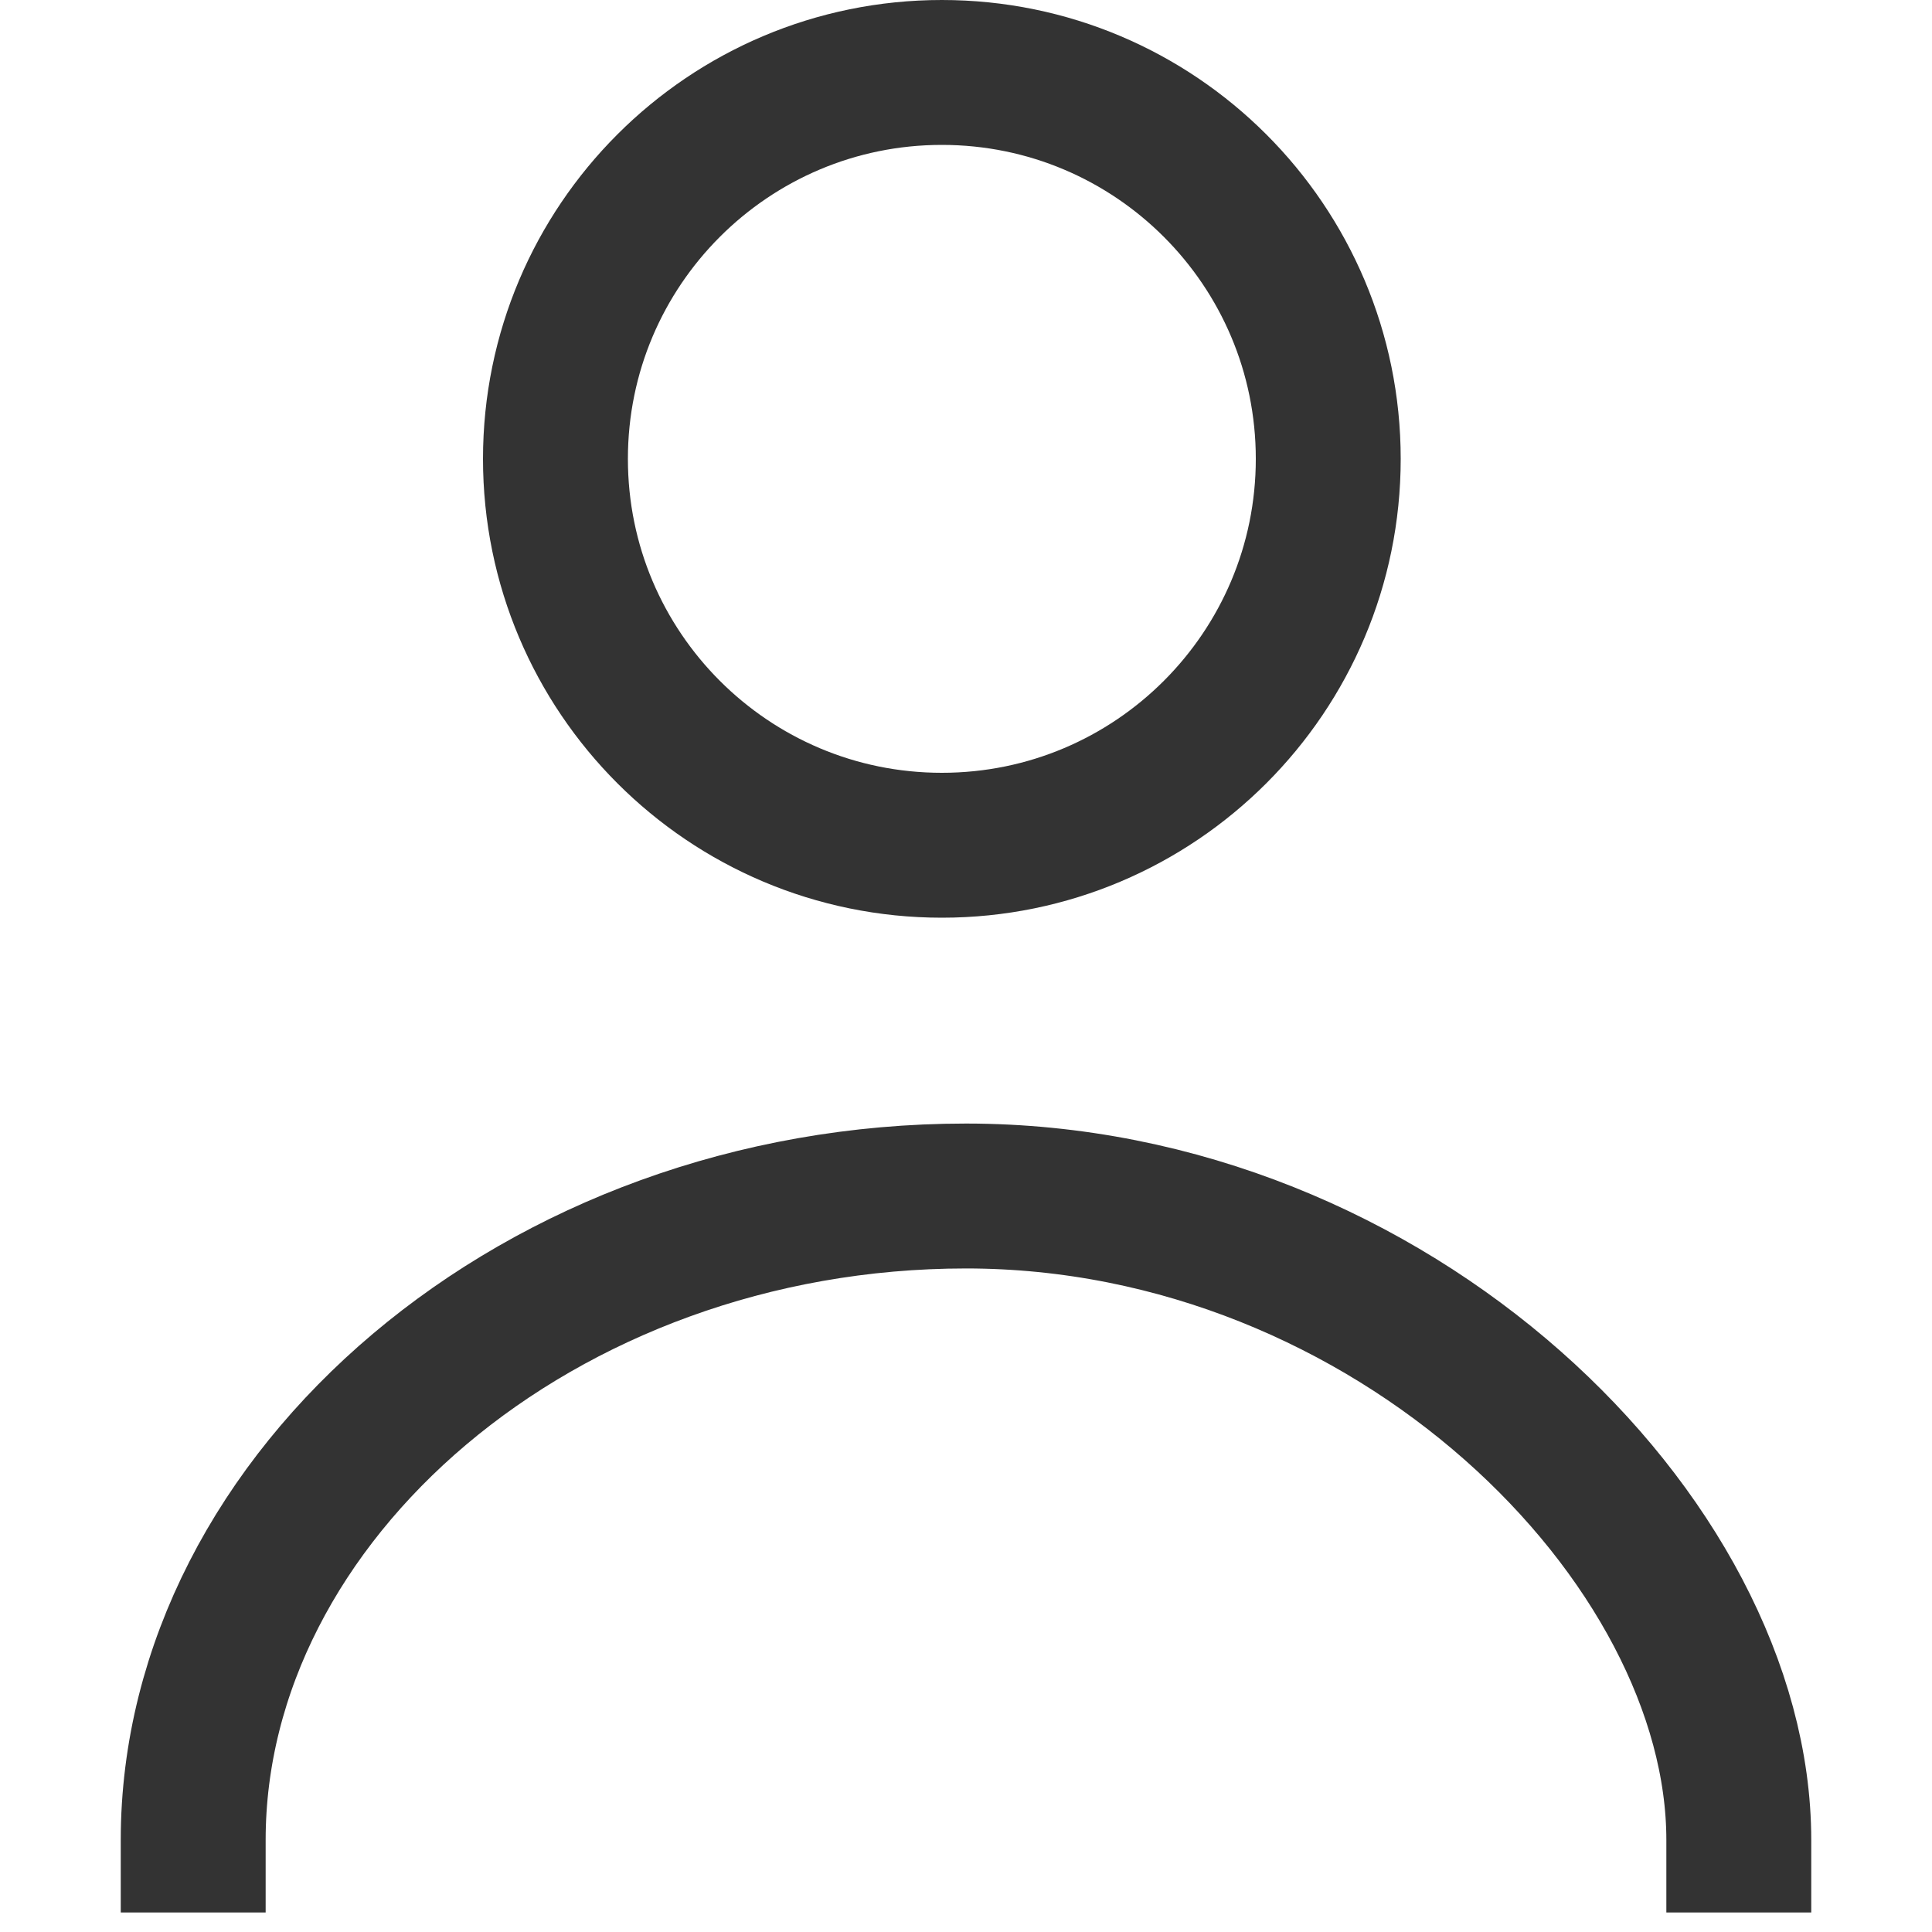
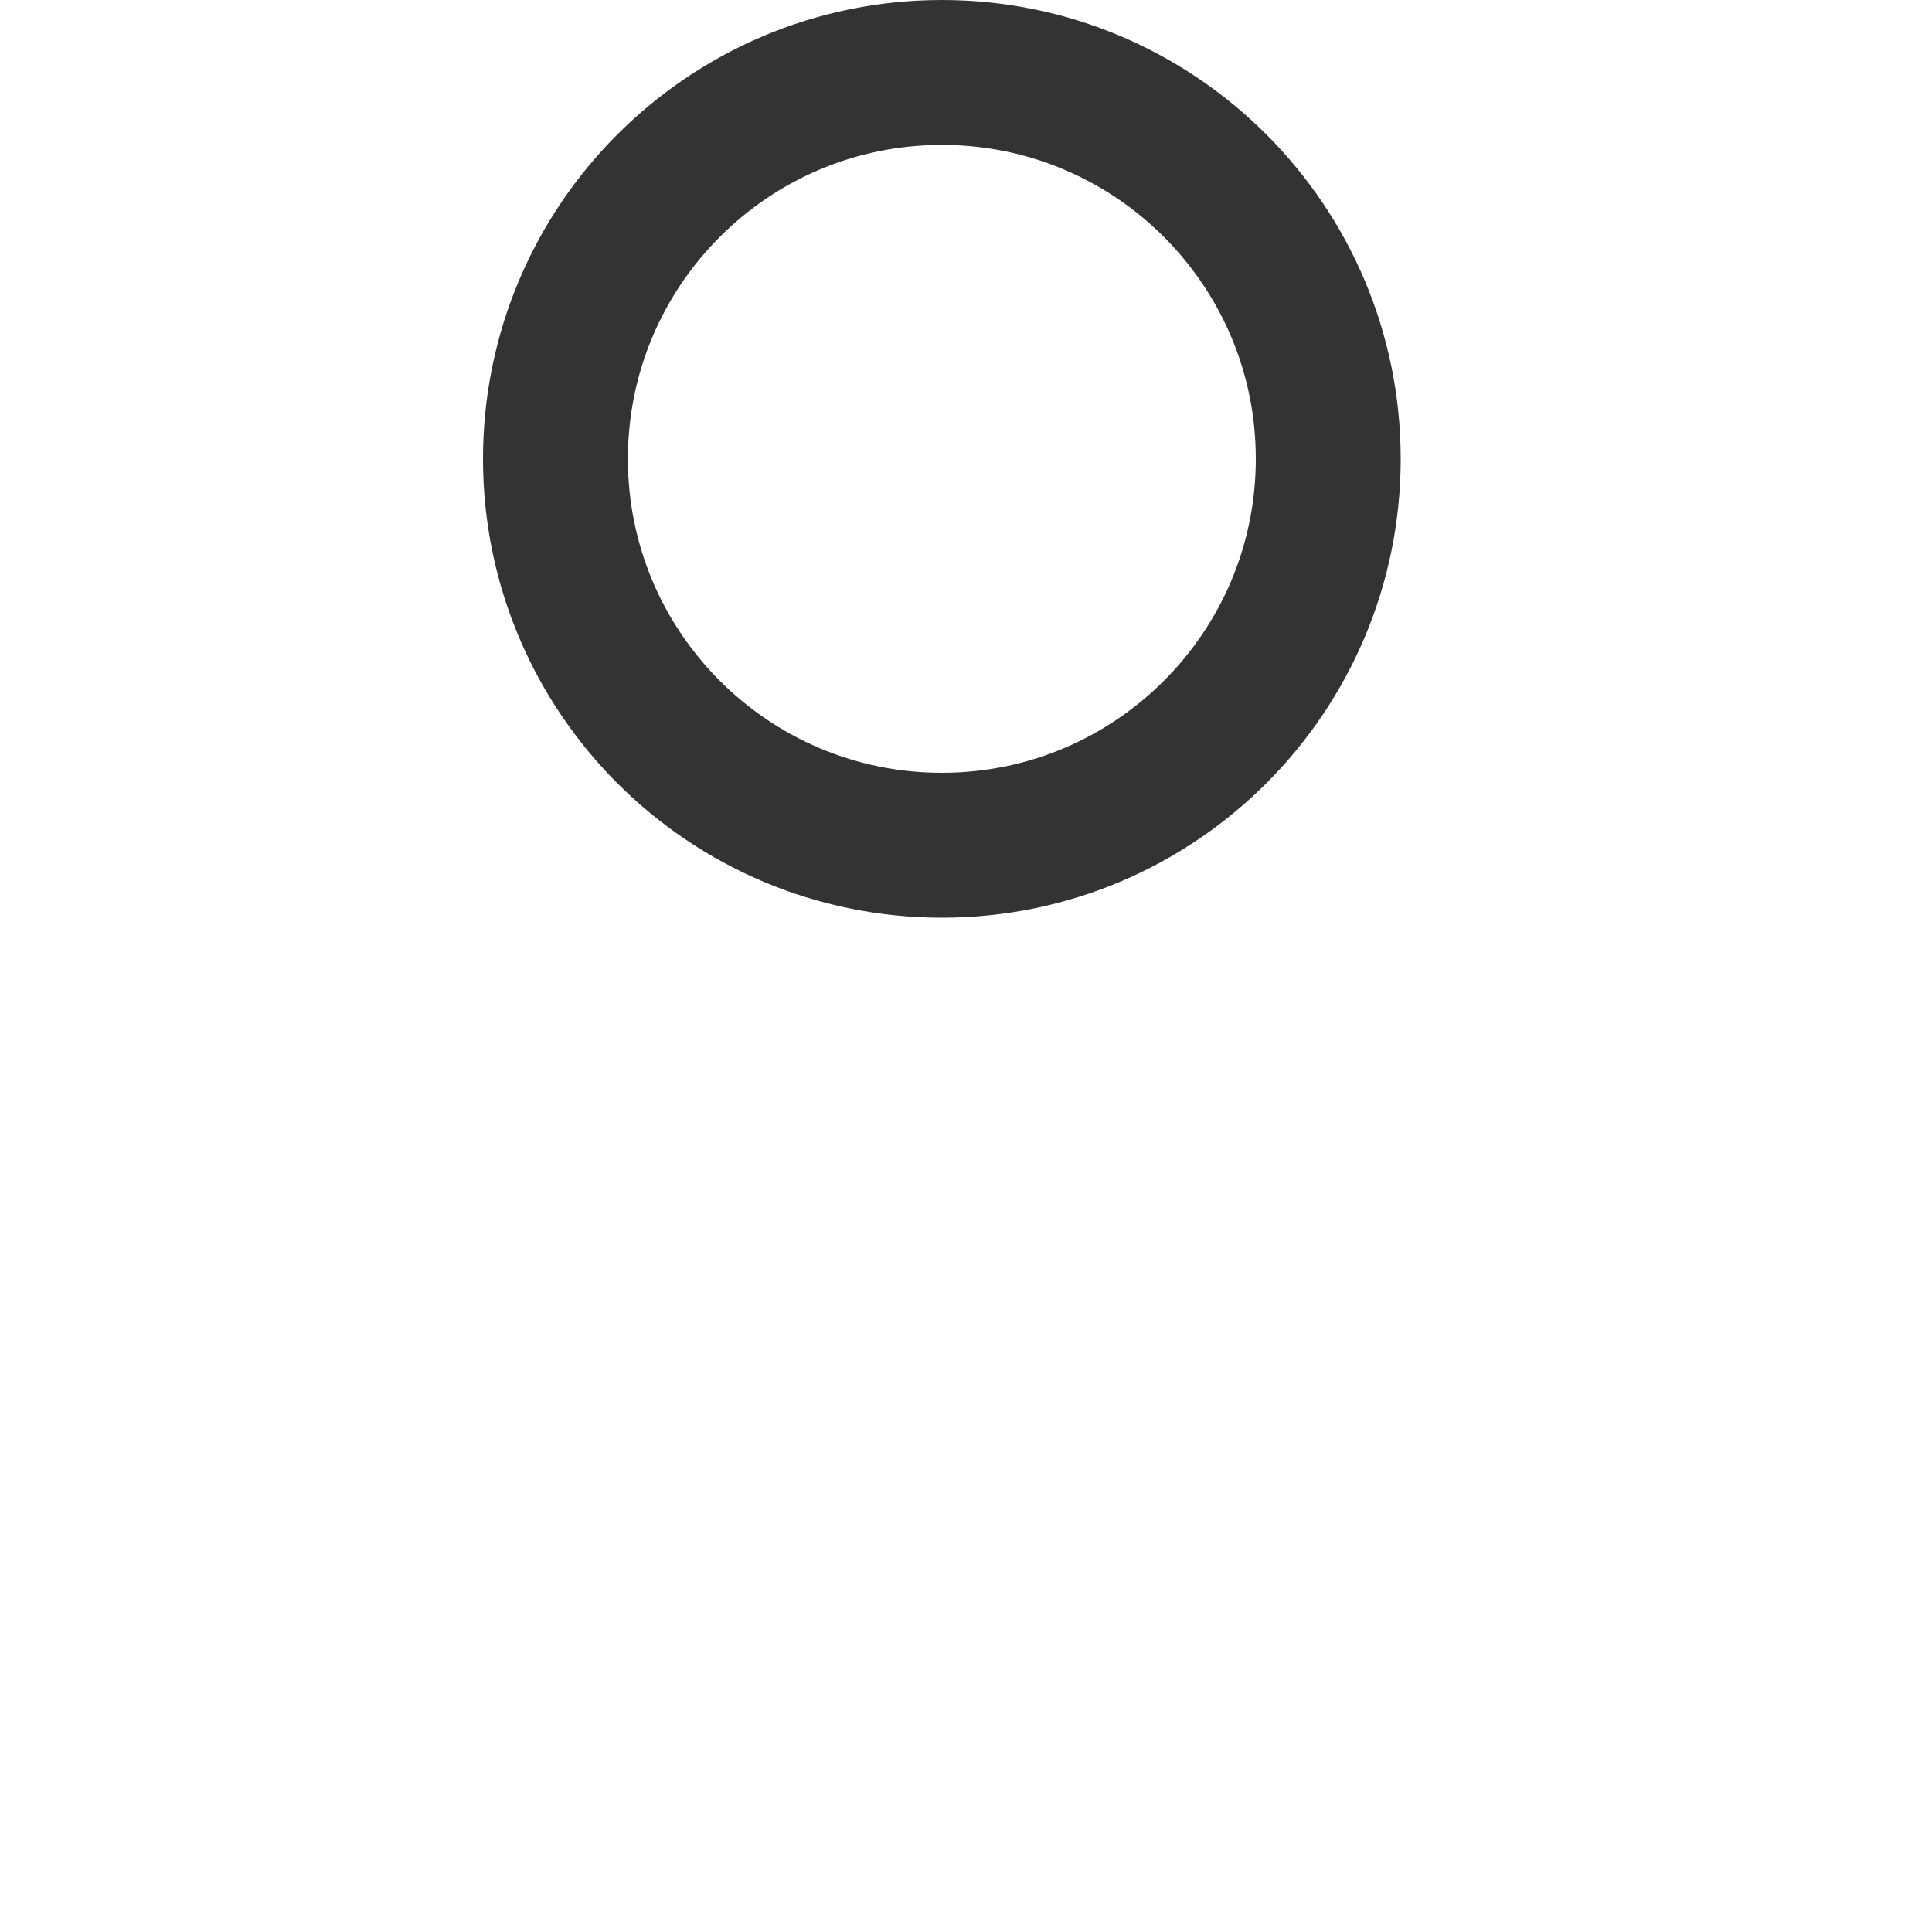
<svg xmlns="http://www.w3.org/2000/svg" width="20" height="20" viewBox="0 0 20 20" fill="none">
-   <path d="M18 19.048C18 15.937 14.418 12.381 10 12.381C5.582 12.381 2 15.492 2 19.048" stroke="#333333" stroke-width="1.5" stroke-linecap="square" />
  <path d="M13.75 4.75C13.75 6.959 11.959 8.75 9.75 8.75C7.541 8.75 5.75 6.959 5.75 4.75C5.75 2.541 7.541 0.75 9.75 0.75C11.959 0.75 13.75 2.541 13.75 4.75Z" stroke="#333333" stroke-width="1.5" stroke-linecap="square" />
</svg>